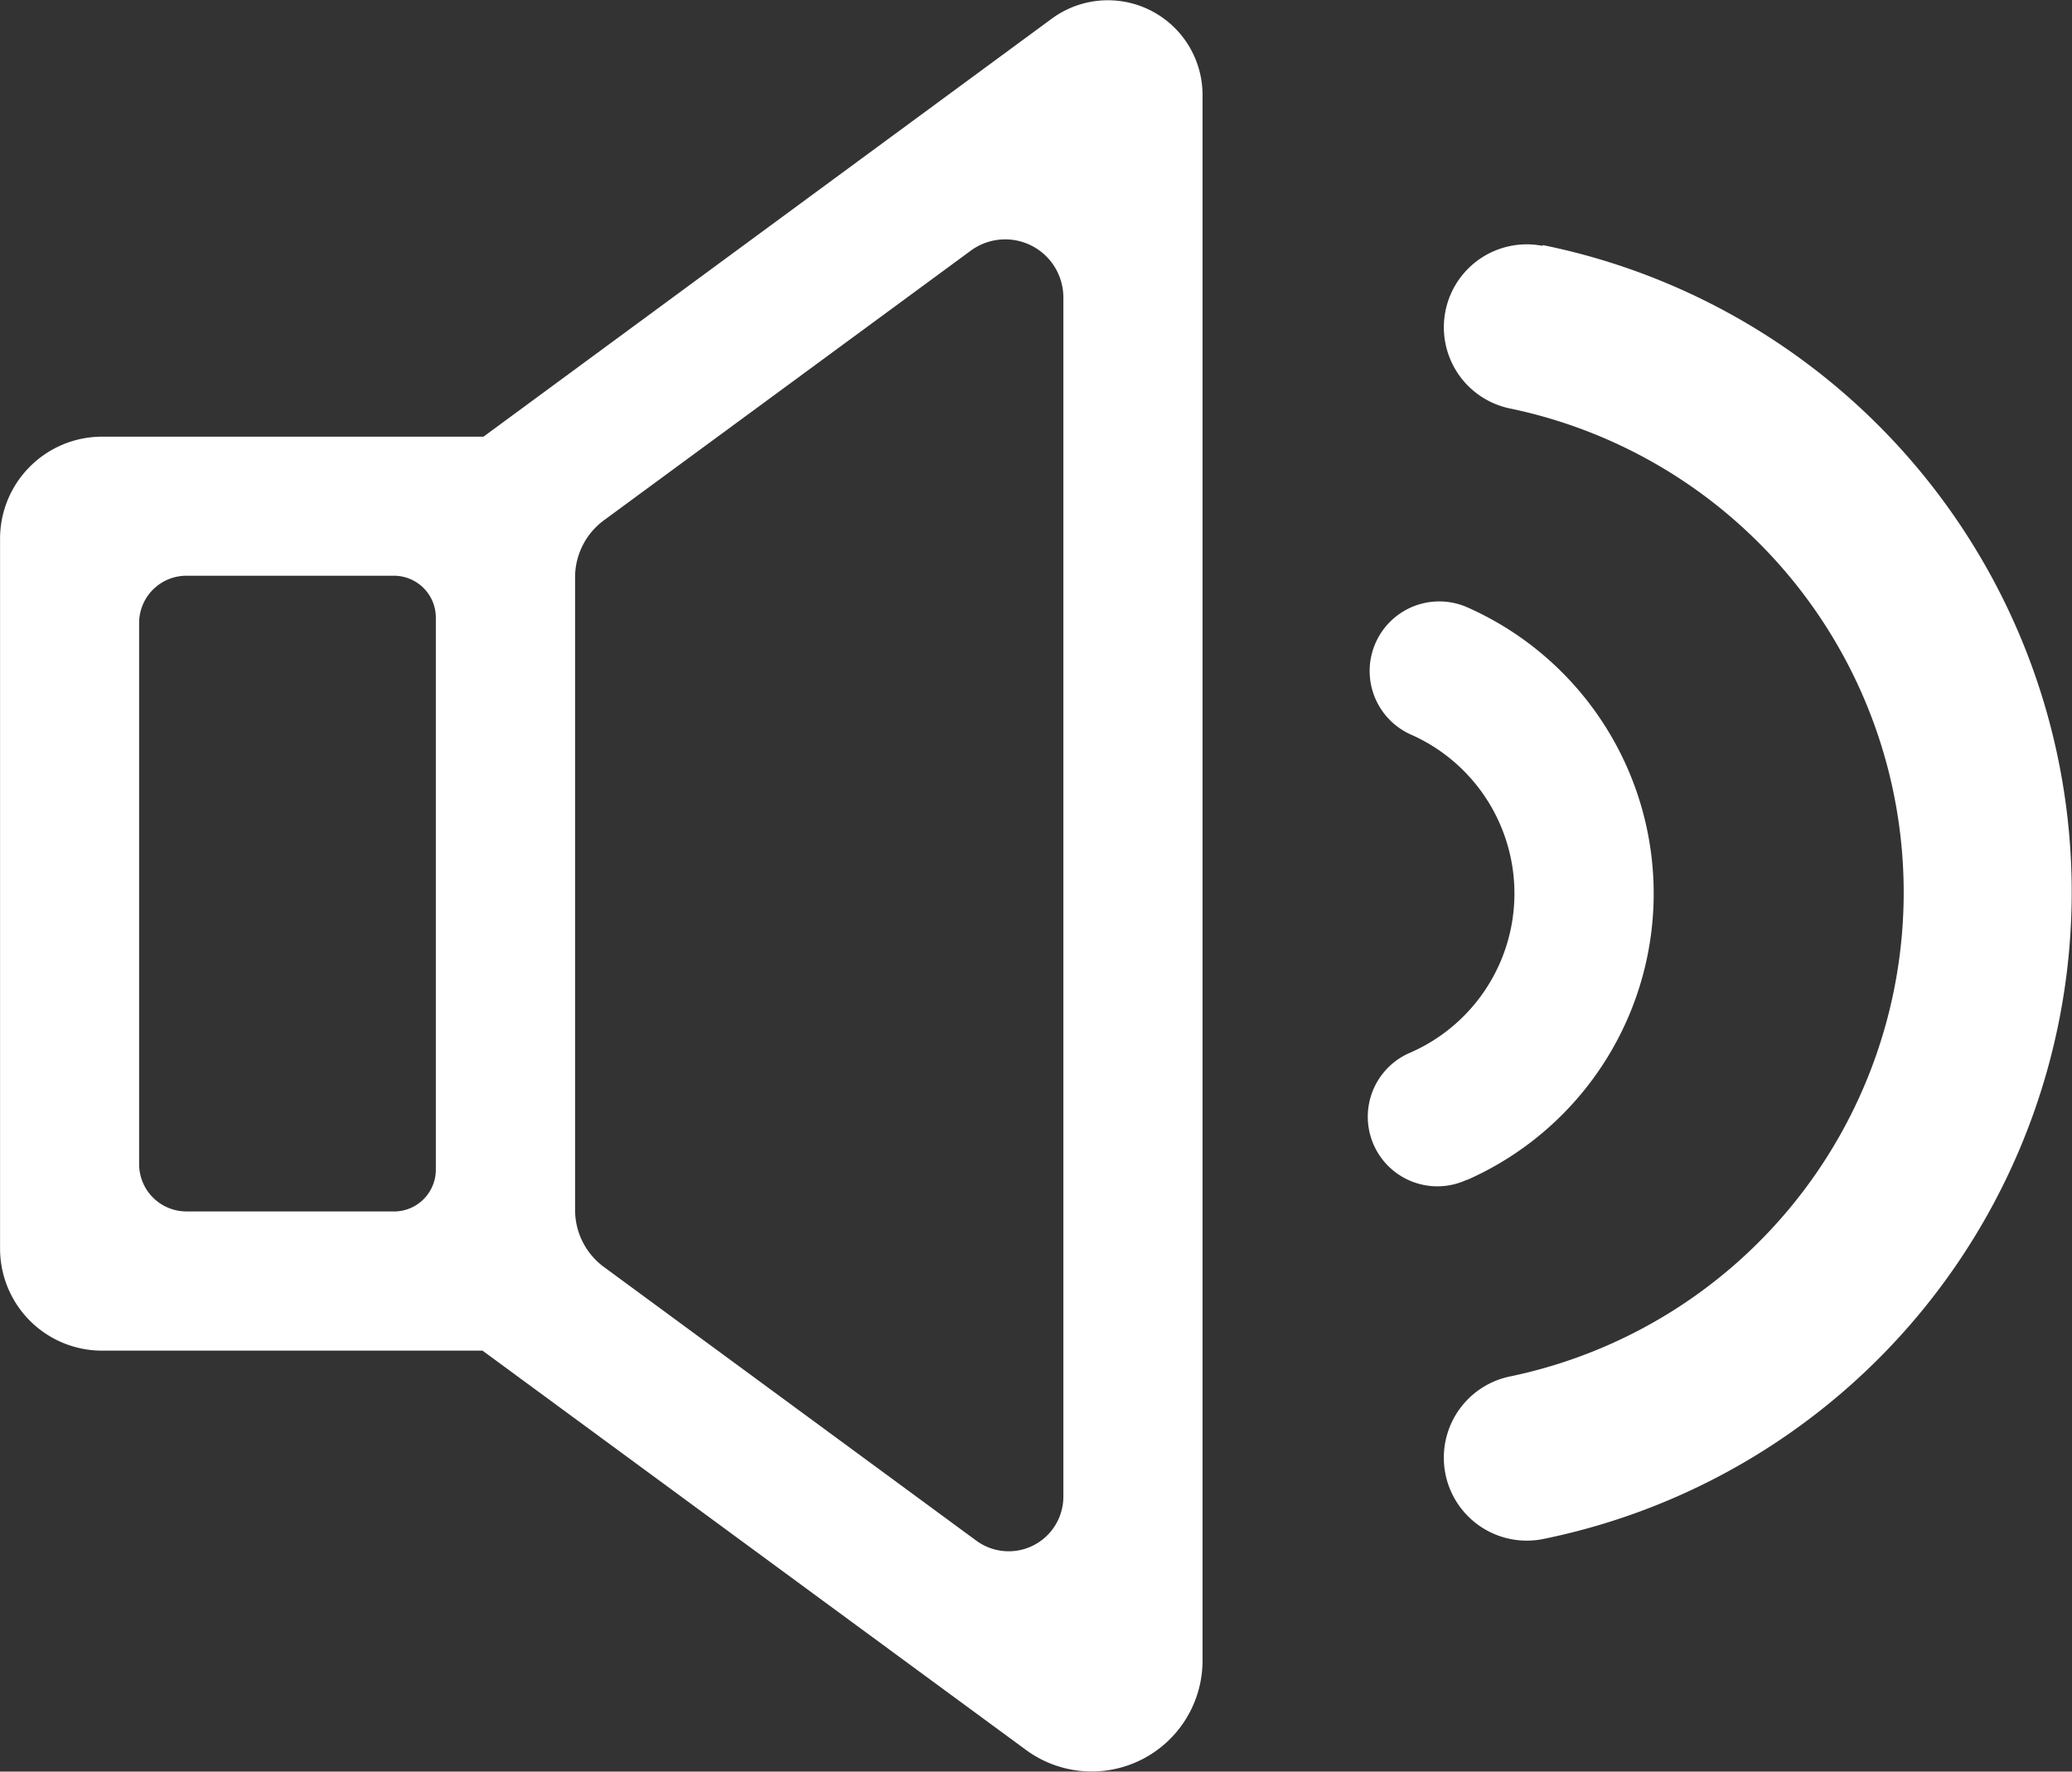
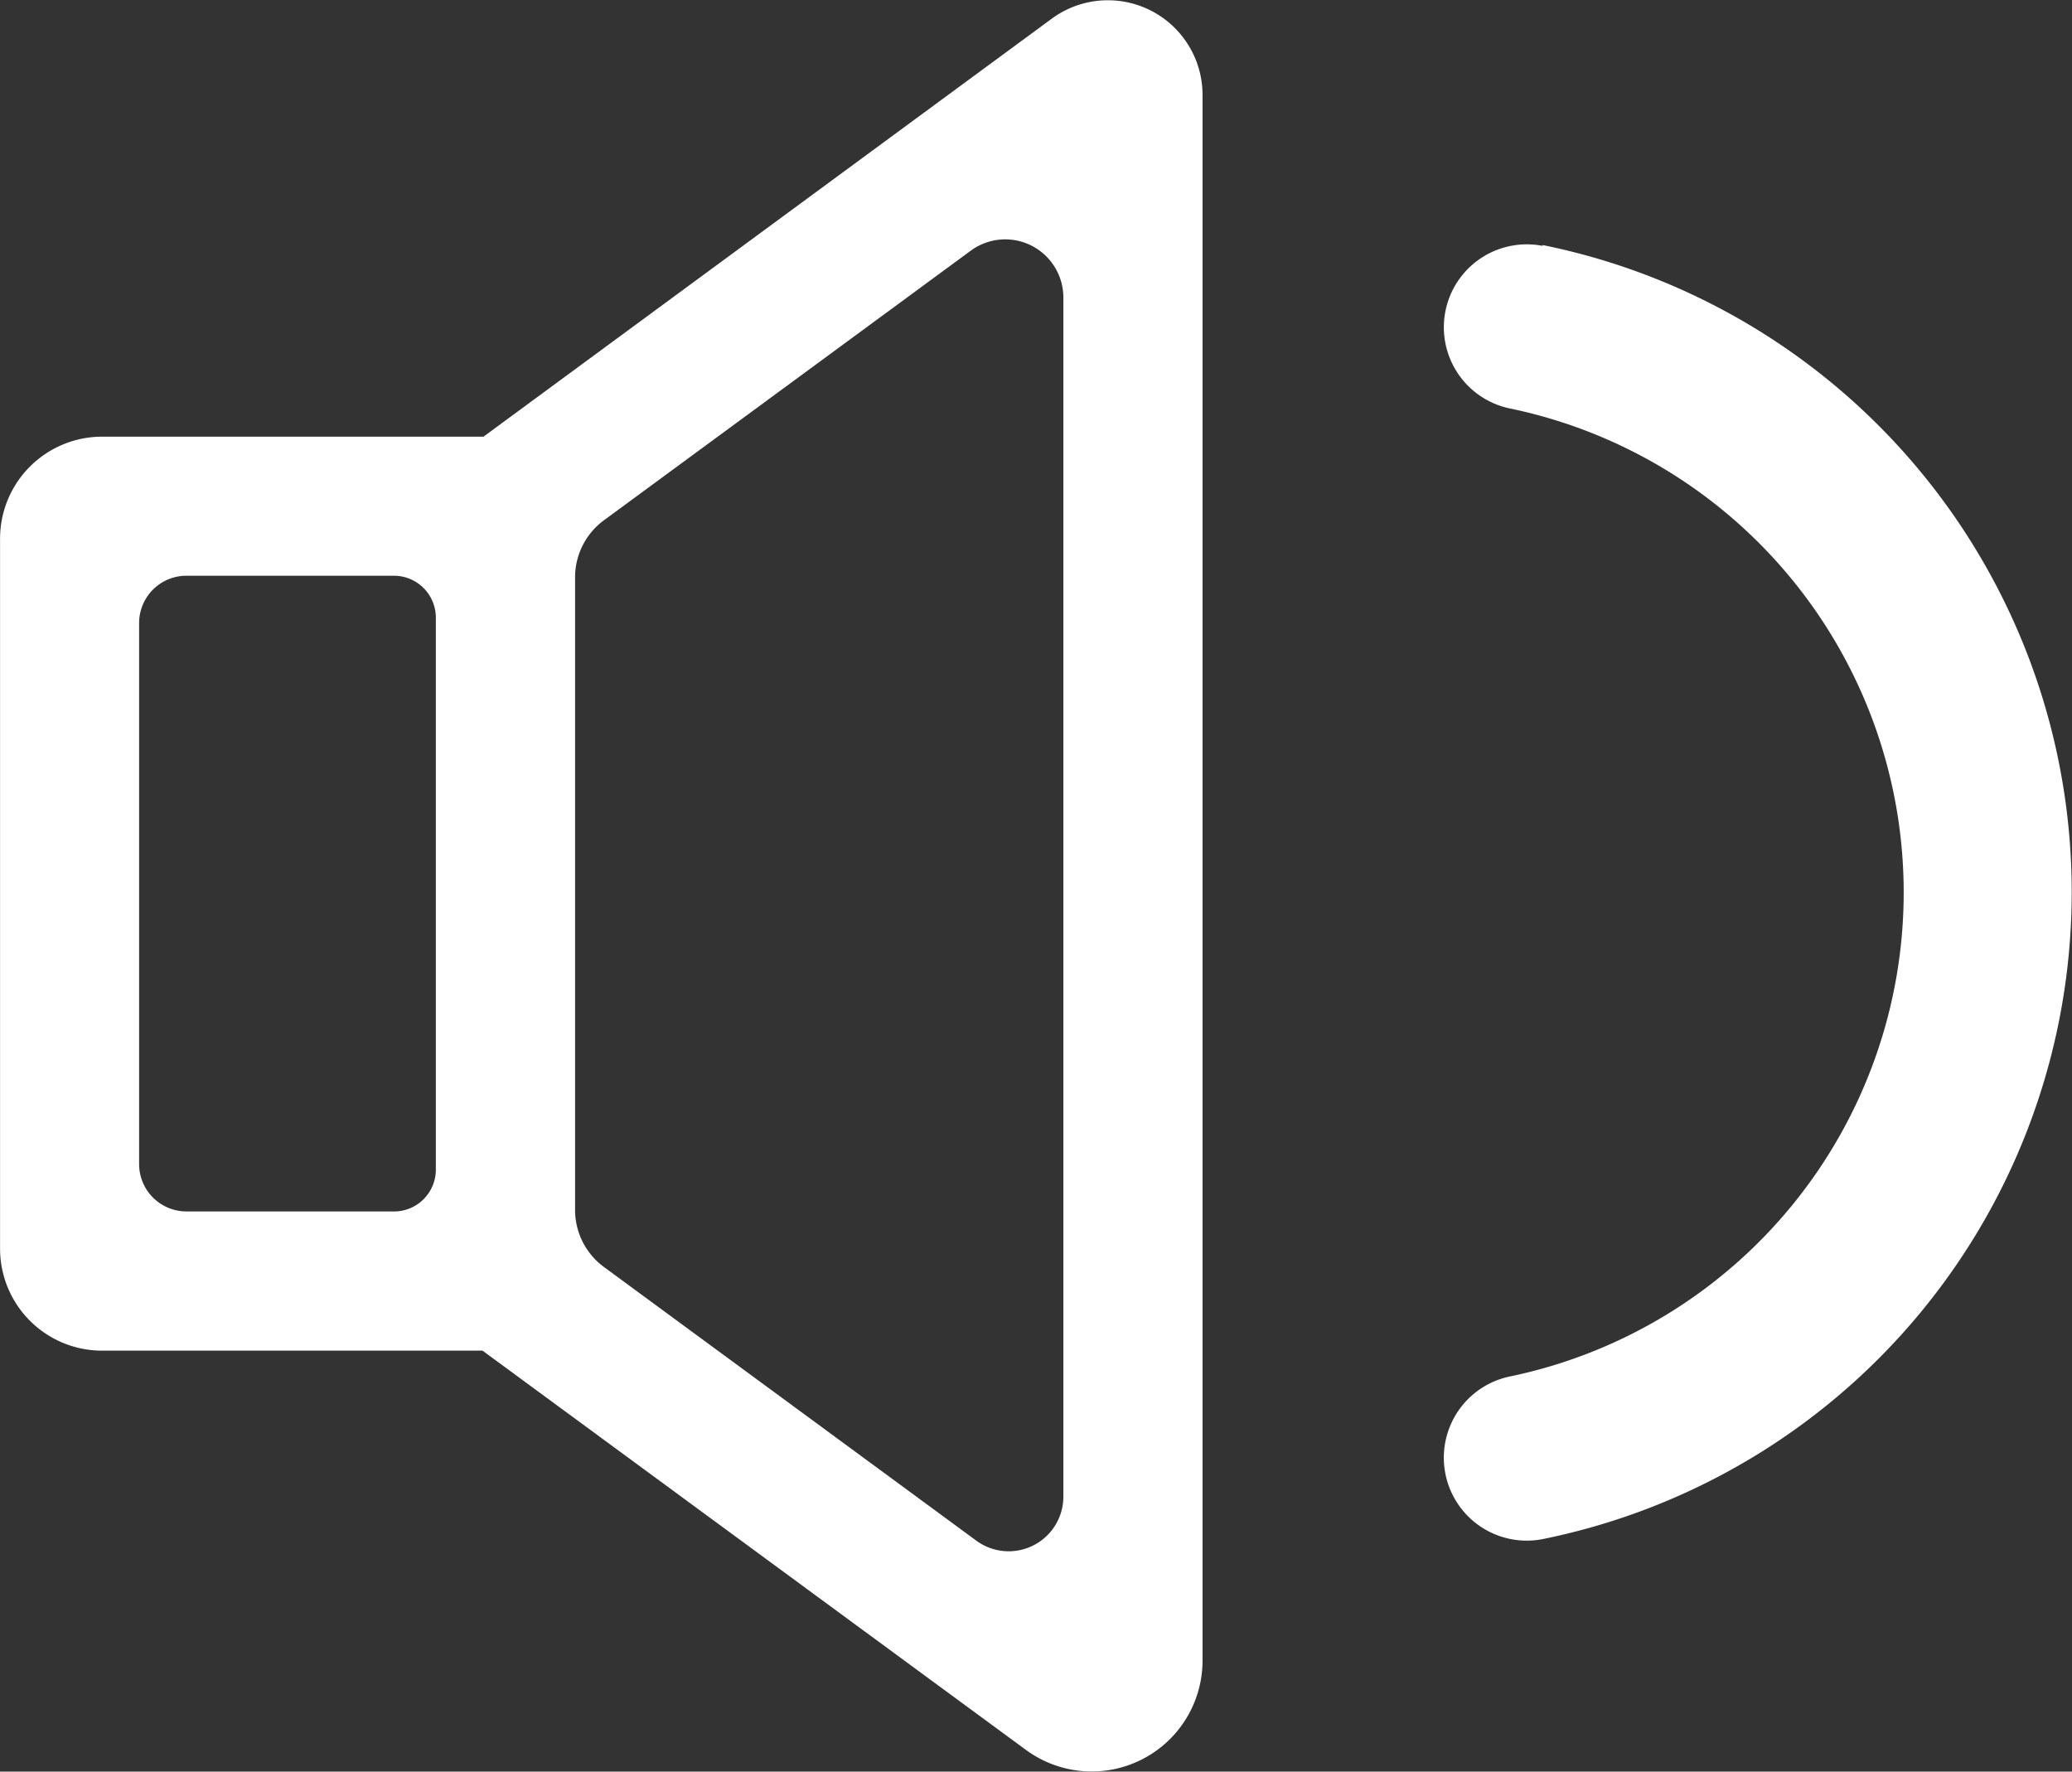
<svg xmlns="http://www.w3.org/2000/svg" id="unmute" width="35.284" height="30.168" viewBox="0 0 35.284 30.168">
  <rect x="0" y="0" width="35.284" height="30.168" fill="#333333" stroke="none" />
  <path id="Path_1" data-name="Path 1" d="M1748.426,994.459V967.8a1.612,1.612,0,0,0-2.566-1.3l-9.679,7.119h-6.494a1.738,1.738,0,0,0-1.738,1.738v12.088a1.738,1.738,0,0,0,1.738,1.738h6.478l9.256,6.8A1.888,1.888,0,0,0,1748.426,994.459Zm-3.853-2.041-6.341-4.66a1.205,1.205,0,0,1-.491-.971V976.015a1.206,1.206,0,0,1,.491-.972l6.247-4.591a.99.99,0,0,1,1.577.8v20.417A.931.931,0,0,1,1744.573,992.418Zm-9.916-5.606h-3.534a.806.806,0,0,1-.806-.806v-9.212a.806.806,0,0,1,.806-.807h3.534a.714.714,0,0,1,.713.712v9.4A.713.713,0,0,1,1734.658,986.813Z" transform="translate(-1727.948 -966.183)" fill="#fff" />
-   <path id="Path_2" data-name="Path 2" d="M1756.093,987.667a5.33,5.33,0,0,0,0-9.753,1.185,1.185,0,0,0-.964,2.165,2.958,2.958,0,0,1,0,5.419,1.185,1.185,0,0,0,.918,2.185l.046-.02Z" transform="translate(-1731.111 -967.574)" fill="#fff" />
  <path id="Path_3" data-name="Path 3" d="M1757.557,970.935a1.412,1.412,0,1,0-.541,2.772h0a8.418,8.418,0,0,1,0,16.477,1.412,1.412,0,1,0,.541,2.773,11.242,11.242,0,0,0,0-22.036Z" transform="translate(-1731.287 -966.748)" fill="#fff" />
</svg>